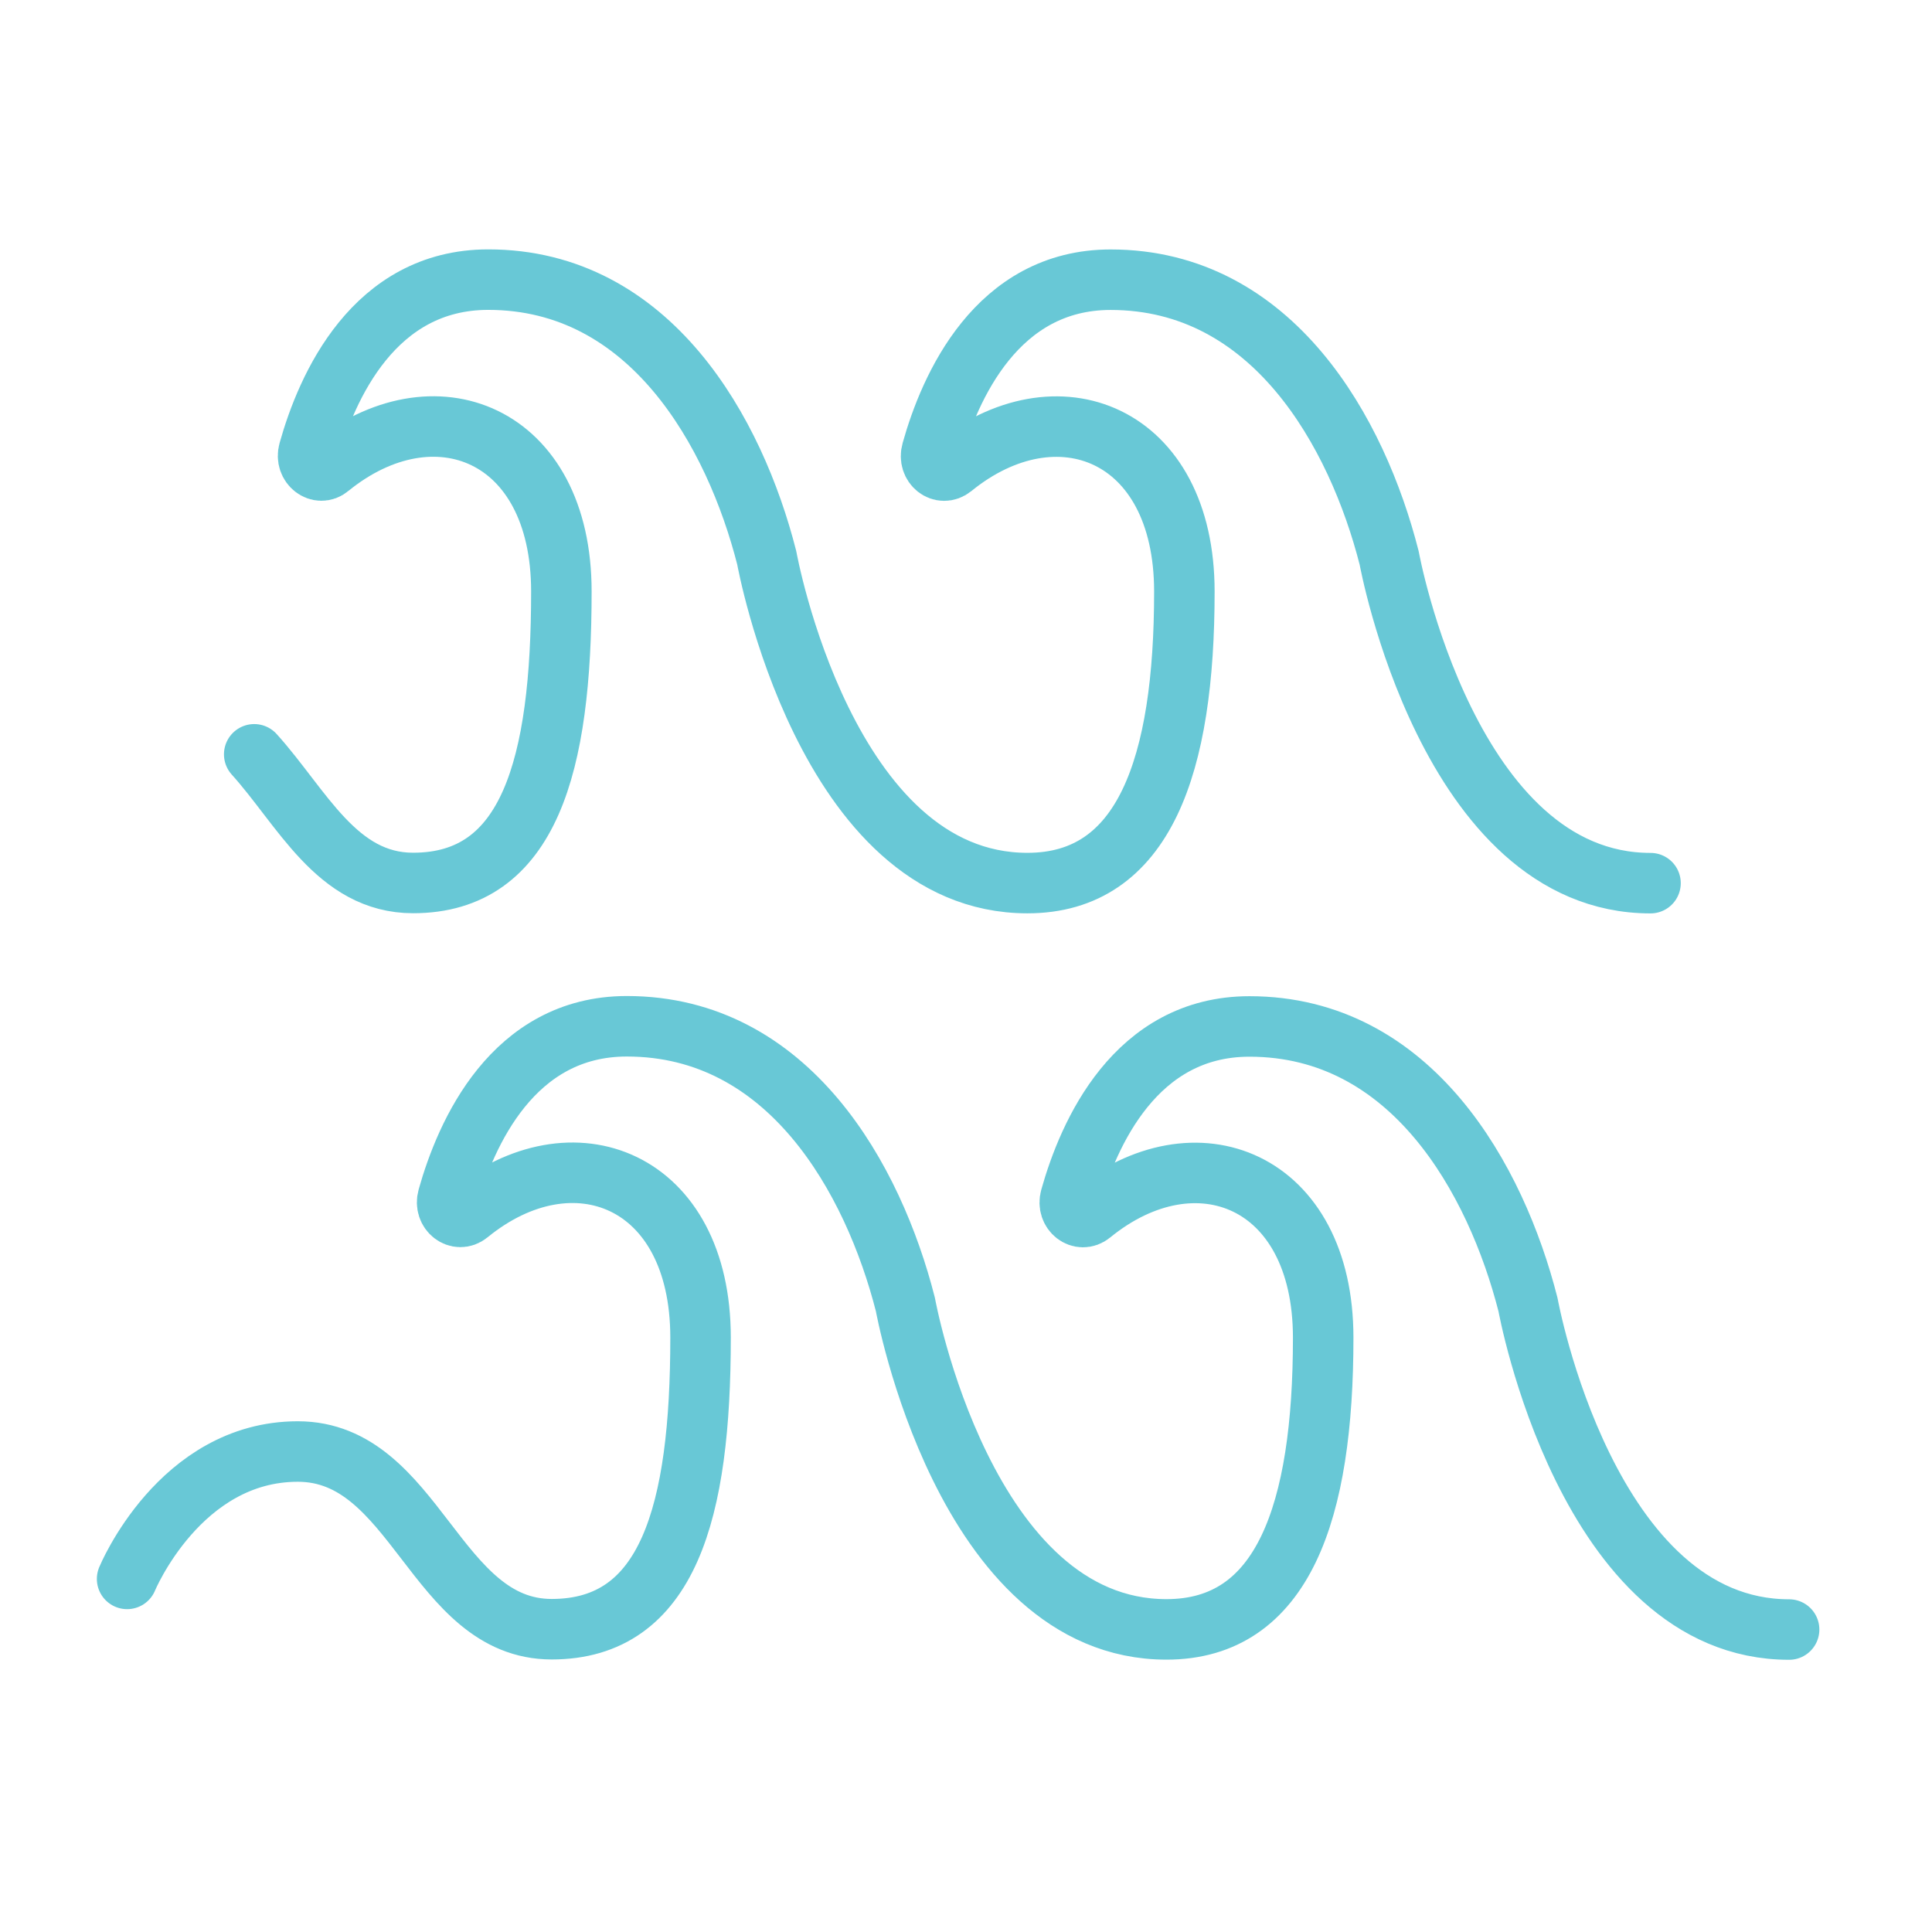
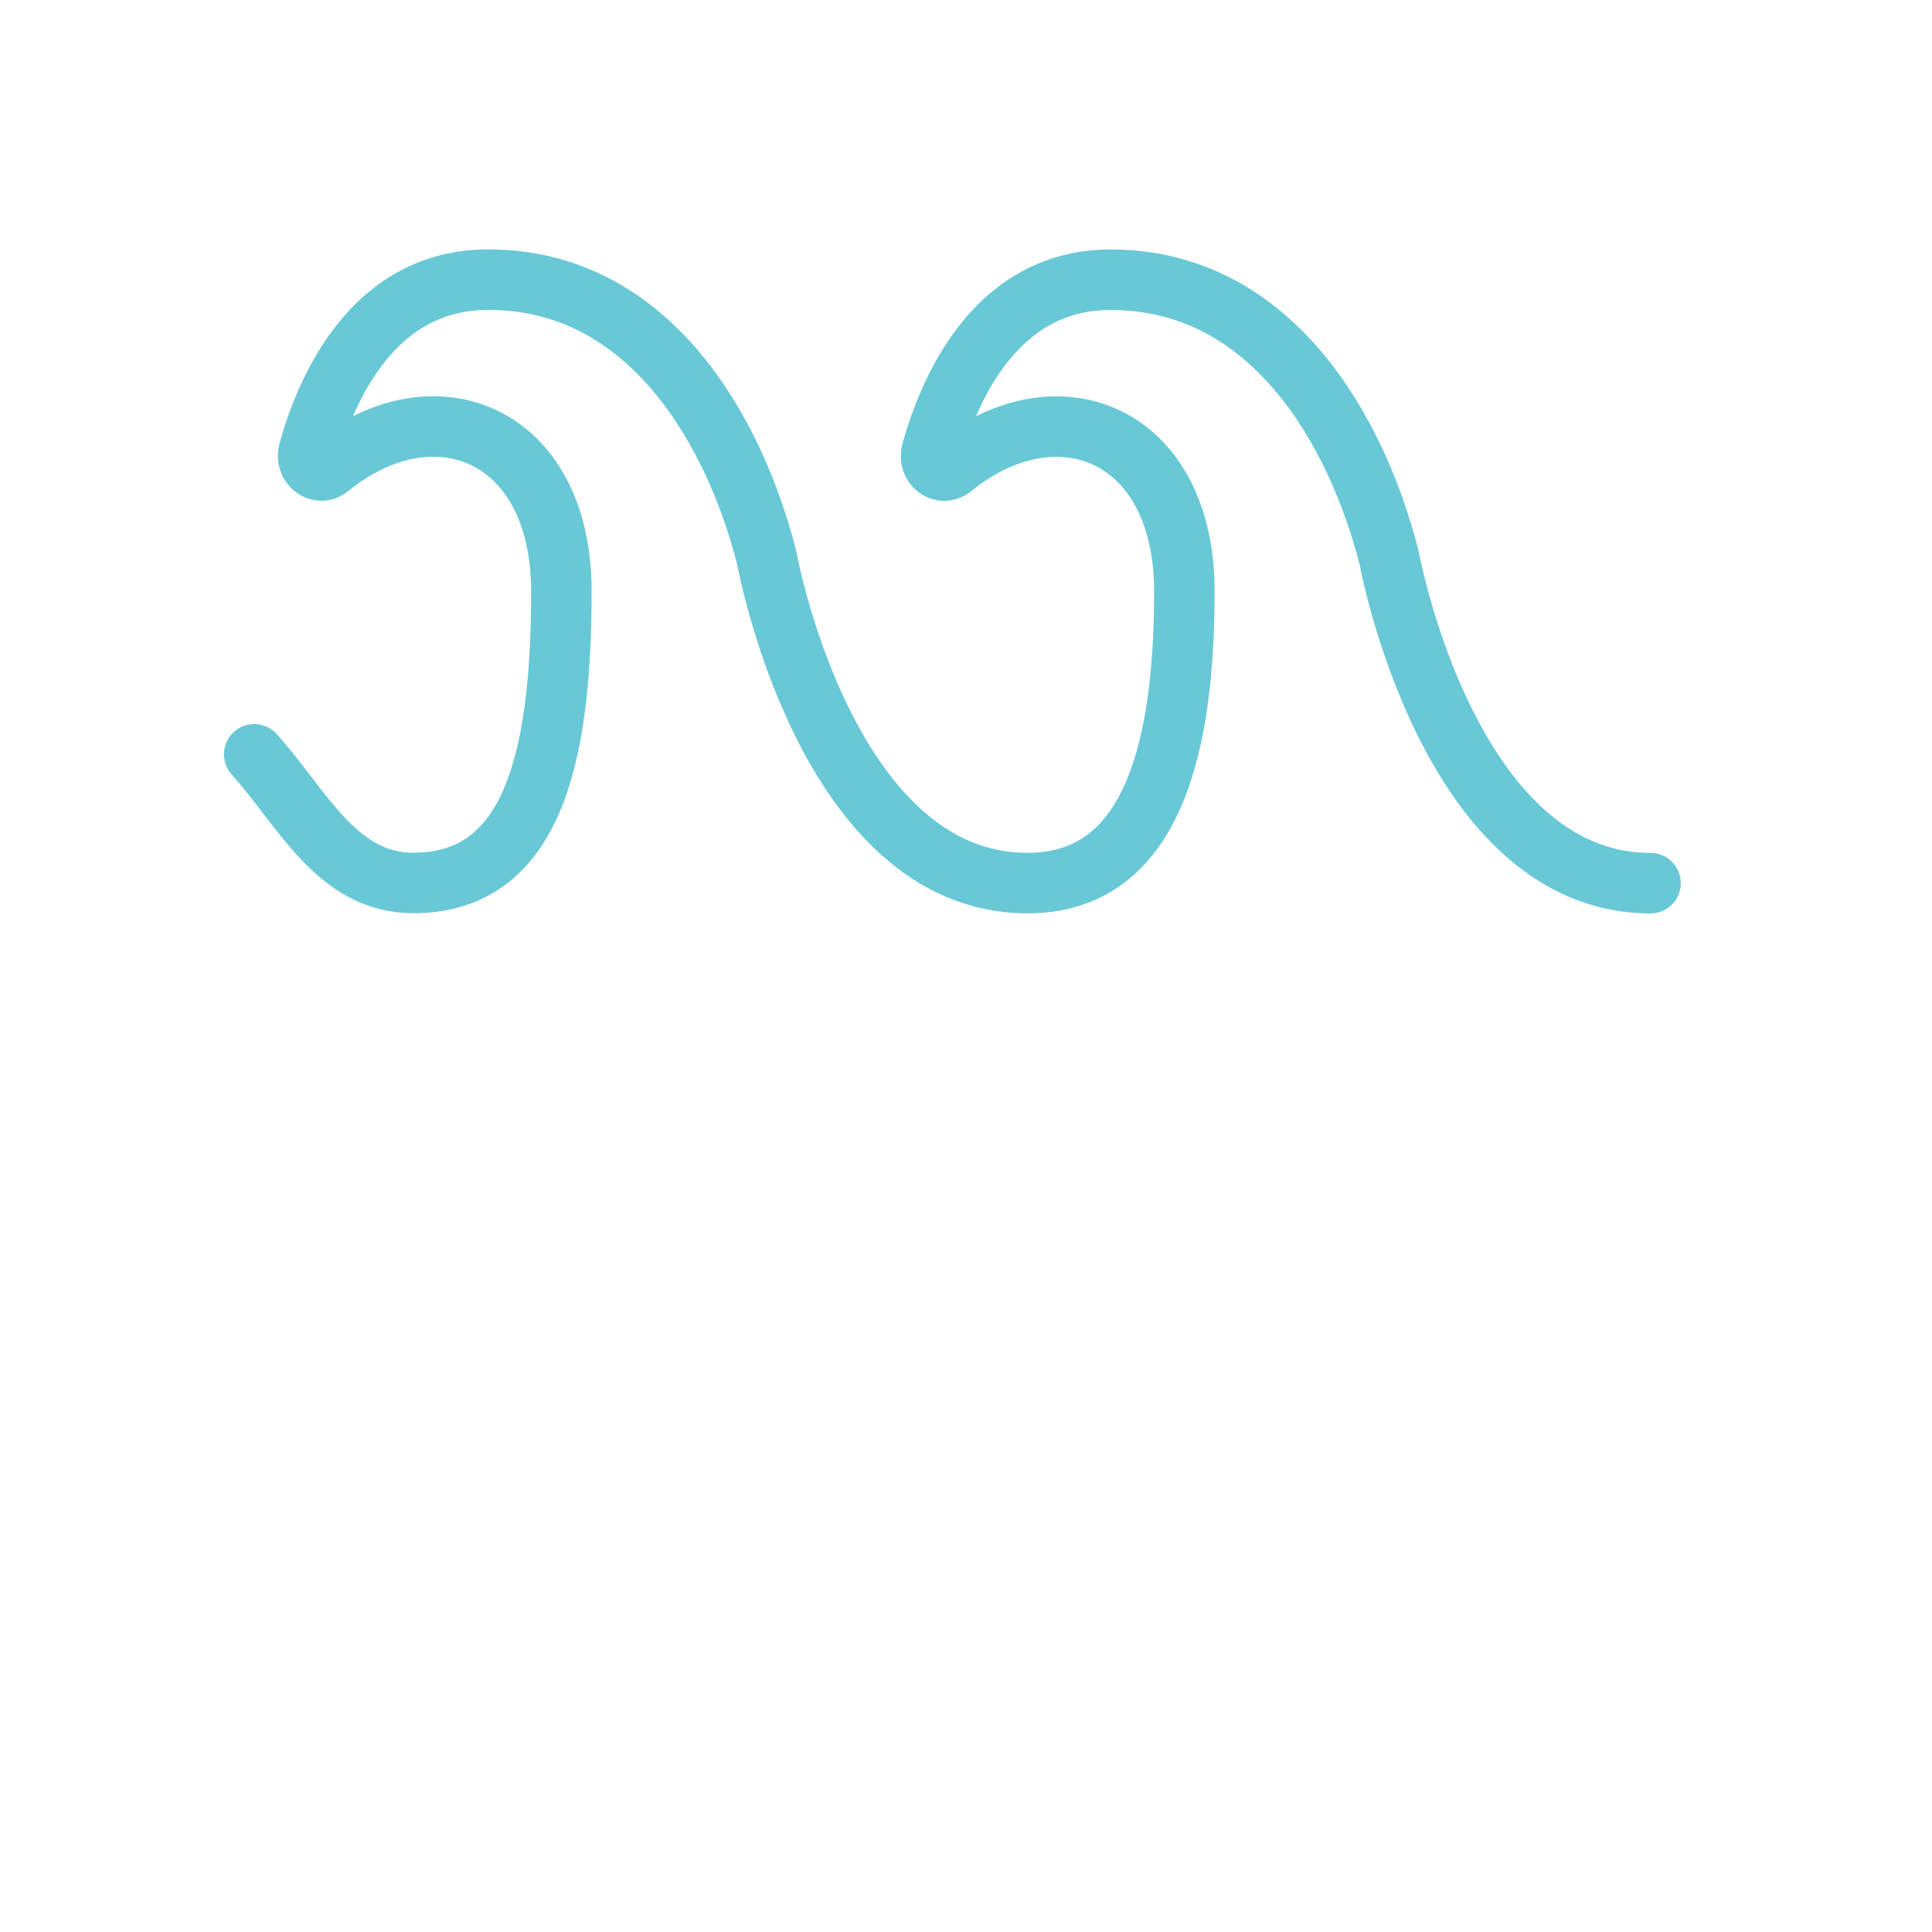
<svg xmlns="http://www.w3.org/2000/svg" width="76" height="76" viewBox="0 0 76 76" fill="none">
  <path d="M10 29.673C11.883 31.759 13.243 34.734 16.251 34.734C20.827 34.734 22.083 30.102 22.083 23.266C22.083 17.011 17.06 15.049 12.954 18.389C12.562 18.728 11.988 18.299 12.145 17.745C12.85 15.23 14.707 11 19.206 11C25.587 11 28.908 17.011 30.163 21.948C30.163 21.948 32.466 34.738 40.416 34.738C45.019 34.738 46.59 30.106 46.59 23.27C46.59 17.014 41.568 15.052 37.462 18.393C37.042 18.731 36.495 18.302 36.653 17.749C37.358 15.233 39.214 11.003 43.689 11.003C50.071 11.003 53.391 17.014 54.647 21.951C54.647 21.951 56.974 34.741 64.927 34.741" stroke="#68C8D6" stroke-width="2.38" stroke-linecap="round" stroke-linejoin="round" />
-   <path d="M5 62.11C5 62.11 7.068 57.099 11.715 57.099C16.363 57.099 17.112 64.089 21.703 64.089C26.294 64.089 27.558 59.474 27.558 52.614C27.558 46.379 22.533 44.396 18.427 47.751C18.017 48.086 17.46 47.66 17.615 47.11C18.32 44.601 20.171 40.371 24.658 40.371C31.04 40.371 34.357 46.379 35.616 51.316C35.616 51.316 37.93 64.096 45.886 64.096C50.477 64.096 52.051 59.48 52.051 52.621C52.051 46.385 47.026 44.403 42.92 47.757C42.509 48.093 41.953 47.667 42.108 47.117C42.813 44.608 44.663 40.378 49.15 40.378C55.532 40.378 58.849 46.385 60.108 51.323C60.108 51.323 62.423 64.102 70.379 64.102" stroke="#68C8D6" stroke-width="2.38" stroke-linecap="round" stroke-linejoin="round" />
</svg>